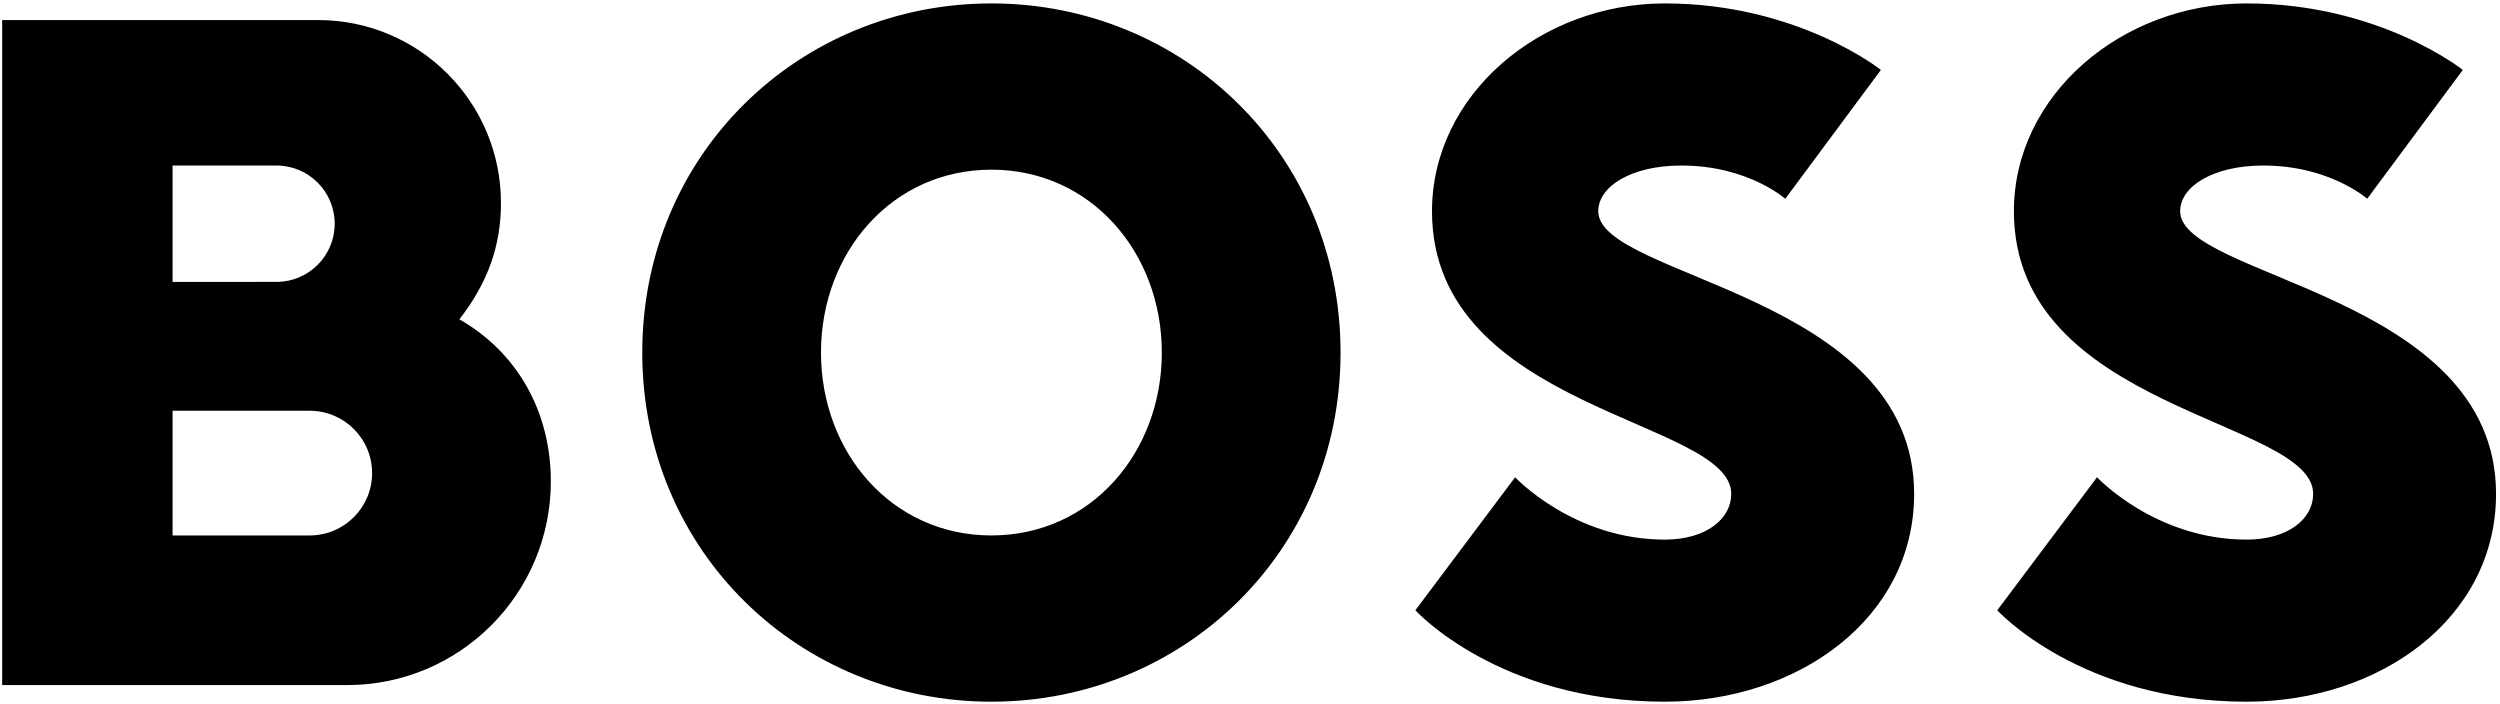
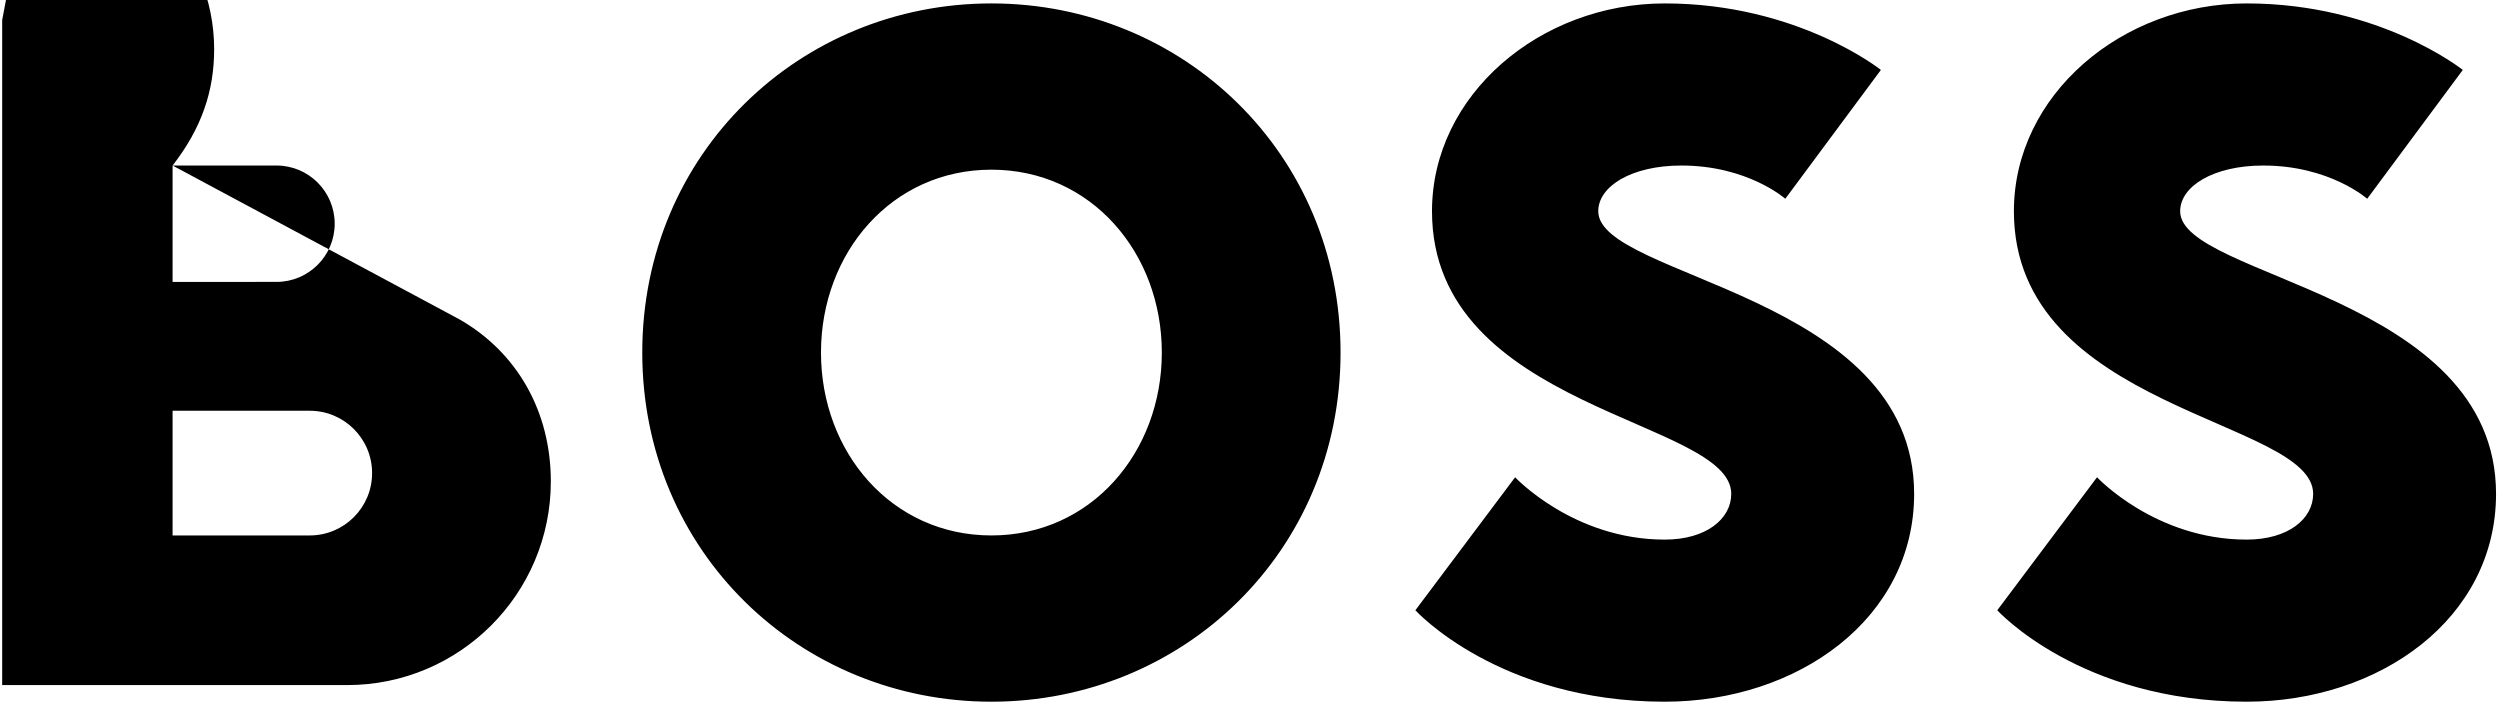
<svg xmlns="http://www.w3.org/2000/svg" viewBox="0 0 833.333 234.667" height="234.667" width="833.333" xml:space="preserve" id="svg2" version="1.1">
  <defs id="defs6" />
  <g transform="matrix(1.333,0,0,-1.333,0,234.667)" id="g10">
    <g transform="scale(0.1)" id="g12">
-       <path id="path14" style="fill:#000000;fill-opacity:1;fill-rule:nonzero;stroke:none" d="m 2479.13,5.746 c -478.1,0 -873.06,374.18 -873.06,873.07 0,498.894 394.96,873.074 873.06,873.074 478.11,0 873.08,-374.18 873.08,-873.074 0,-498.89 -394.97,-873.07 -873.08,-873.07 z M 5784.33,525.43 c 0,-62.364 -62.36,-114.328 -166.31,-114.328 -228.63,0 -374.14,155.906 -374.14,155.906 L 4994.41,234.395 c 0,0 207.89,-228.649 623.61,-228.649 332.62,0 623.64,207.871 623.64,519.684 0,498.89 -789.91,540.46 -789.91,706.78 0,62.35 83.14,114.31 207.86,114.31 166.3,0 259.84,-83.13 259.84,-83.13 l 239.06,322.18 c 0,0 -207.87,166.32 -540.49,166.32 -311.78,0 -582.04,-228.68 -582.04,-519.68 0,-498.909 748.35,-519.698 748.35,-706.78 z M 774.57,421.5 H 431.574 V 733.301 H 774.57 c 86.094,0 155.907,-69.801 155.907,-155.891 0,-86.109 -69.813,-155.91 -155.907,-155.91 z M 431.574,1346.52 H 691.41 c 80.371,0 145.524,-65.14 145.524,-145.51 0,-80.36 -65.153,-145.49 -145.524,-145.49 L 431.574,1055.5 Z M 1148.75,961.945 c 72.76,93.555 103.94,186.365 103.94,291.045 0,252.56 -204.76,457.32 -457.323,457.32 L 5.438,1710.28 V 47.309 H 868.113 c 281.277,0 509.297,228.039 509.297,509.3 0,173.512 -83.16,322.207 -228.66,405.336 z M 4329.21,525.43 c 0,-62.364 -62.37,-114.328 -166.3,-114.328 -228.65,0 -374.16,155.906 -374.16,155.906 L 3539.3,234.395 c 0,0 207.87,-228.649 623.61,-228.649 332.62,0 623.63,207.871 623.63,519.684 0,498.89 -789.91,540.46 -789.91,706.78 0,62.35 83.14,114.31 207.87,114.31 166.29,0 259.83,-83.13 259.83,-83.13 l 239.06,322.18 c 0,0 -207.86,166.32 -540.48,166.32 -311.79,0 -582.04,-228.68 -582.04,-519.68 0,-498.909 748.34,-519.698 748.34,-706.78 z m -1850.08,810.72 c -249.45,0 -426.13,-207.88 -426.13,-457.334 0,-249.445 176.68,-457.324 426.13,-457.324 249.47,0 426.15,207.879 426.15,457.324 0,249.454 -176.68,457.334 -426.15,457.334" />
+       <path id="path14" style="fill:#000000;fill-opacity:1;fill-rule:nonzero;stroke:none" d="m 2479.13,5.746 c -478.1,0 -873.06,374.18 -873.06,873.07 0,498.894 394.96,873.074 873.06,873.074 478.11,0 873.08,-374.18 873.08,-873.074 0,-498.89 -394.97,-873.07 -873.08,-873.07 z M 5784.33,525.43 c 0,-62.364 -62.36,-114.328 -166.31,-114.328 -228.63,0 -374.14,155.906 -374.14,155.906 L 4994.41,234.395 c 0,0 207.89,-228.649 623.61,-228.649 332.62,0 623.64,207.871 623.64,519.684 0,498.89 -789.91,540.46 -789.91,706.78 0,62.35 83.14,114.31 207.86,114.31 166.3,0 259.84,-83.13 259.84,-83.13 l 239.06,322.18 c 0,0 -207.87,166.32 -540.49,166.32 -311.78,0 -582.04,-228.68 -582.04,-519.68 0,-498.909 748.35,-519.698 748.35,-706.78 z M 774.57,421.5 H 431.574 V 733.301 H 774.57 c 86.094,0 155.907,-69.801 155.907,-155.891 0,-86.109 -69.813,-155.91 -155.907,-155.91 z M 431.574,1346.52 H 691.41 c 80.371,0 145.524,-65.14 145.524,-145.51 0,-80.36 -65.153,-145.49 -145.524,-145.49 L 431.574,1055.5 Z c 72.76,93.555 103.94,186.365 103.94,291.045 0,252.56 -204.76,457.32 -457.323,457.32 L 5.438,1710.28 V 47.309 H 868.113 c 281.277,0 509.297,228.039 509.297,509.3 0,173.512 -83.16,322.207 -228.66,405.336 z M 4329.21,525.43 c 0,-62.364 -62.37,-114.328 -166.3,-114.328 -228.65,0 -374.16,155.906 -374.16,155.906 L 3539.3,234.395 c 0,0 207.87,-228.649 623.61,-228.649 332.62,0 623.63,207.871 623.63,519.684 0,498.89 -789.91,540.46 -789.91,706.78 0,62.35 83.14,114.31 207.87,114.31 166.29,0 259.83,-83.13 259.83,-83.13 l 239.06,322.18 c 0,0 -207.86,166.32 -540.48,166.32 -311.79,0 -582.04,-228.68 -582.04,-519.68 0,-498.909 748.34,-519.698 748.34,-706.78 z m -1850.08,810.72 c -249.45,0 -426.13,-207.88 -426.13,-457.334 0,-249.445 176.68,-457.324 426.13,-457.324 249.47,0 426.15,207.879 426.15,457.324 0,249.454 -176.68,457.334 -426.15,457.334" />
    </g>
  </g>
</svg>